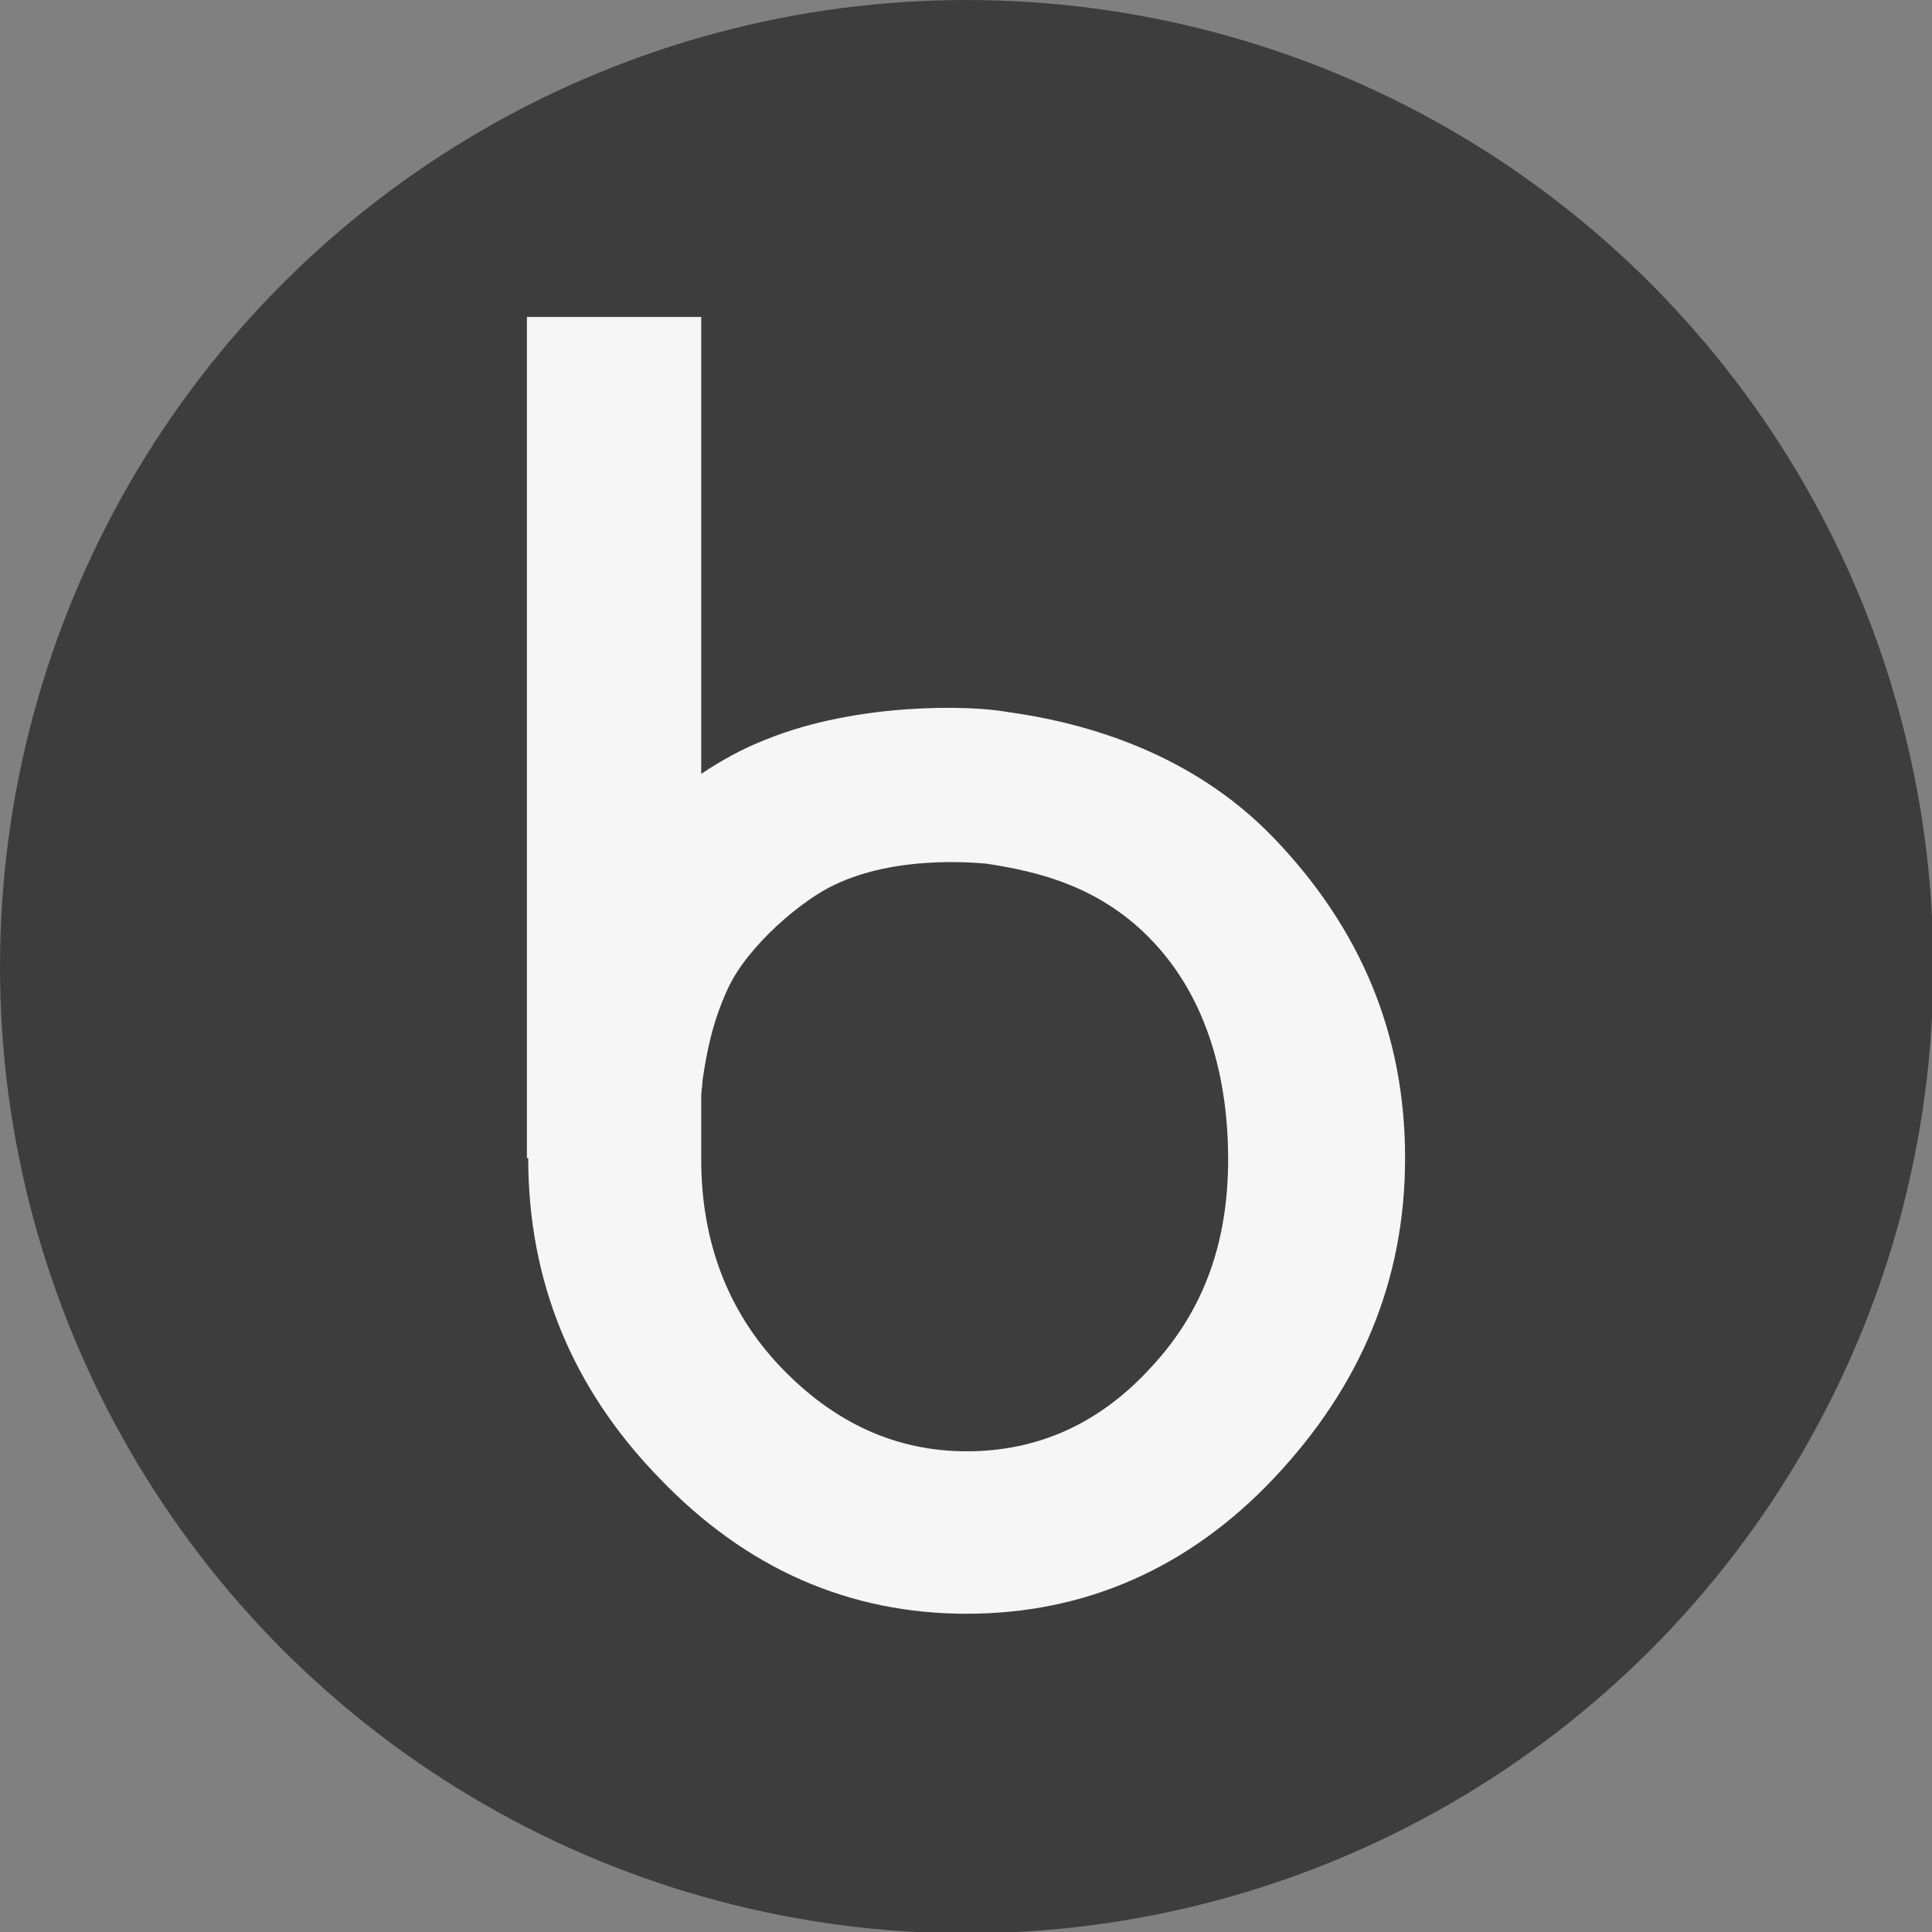
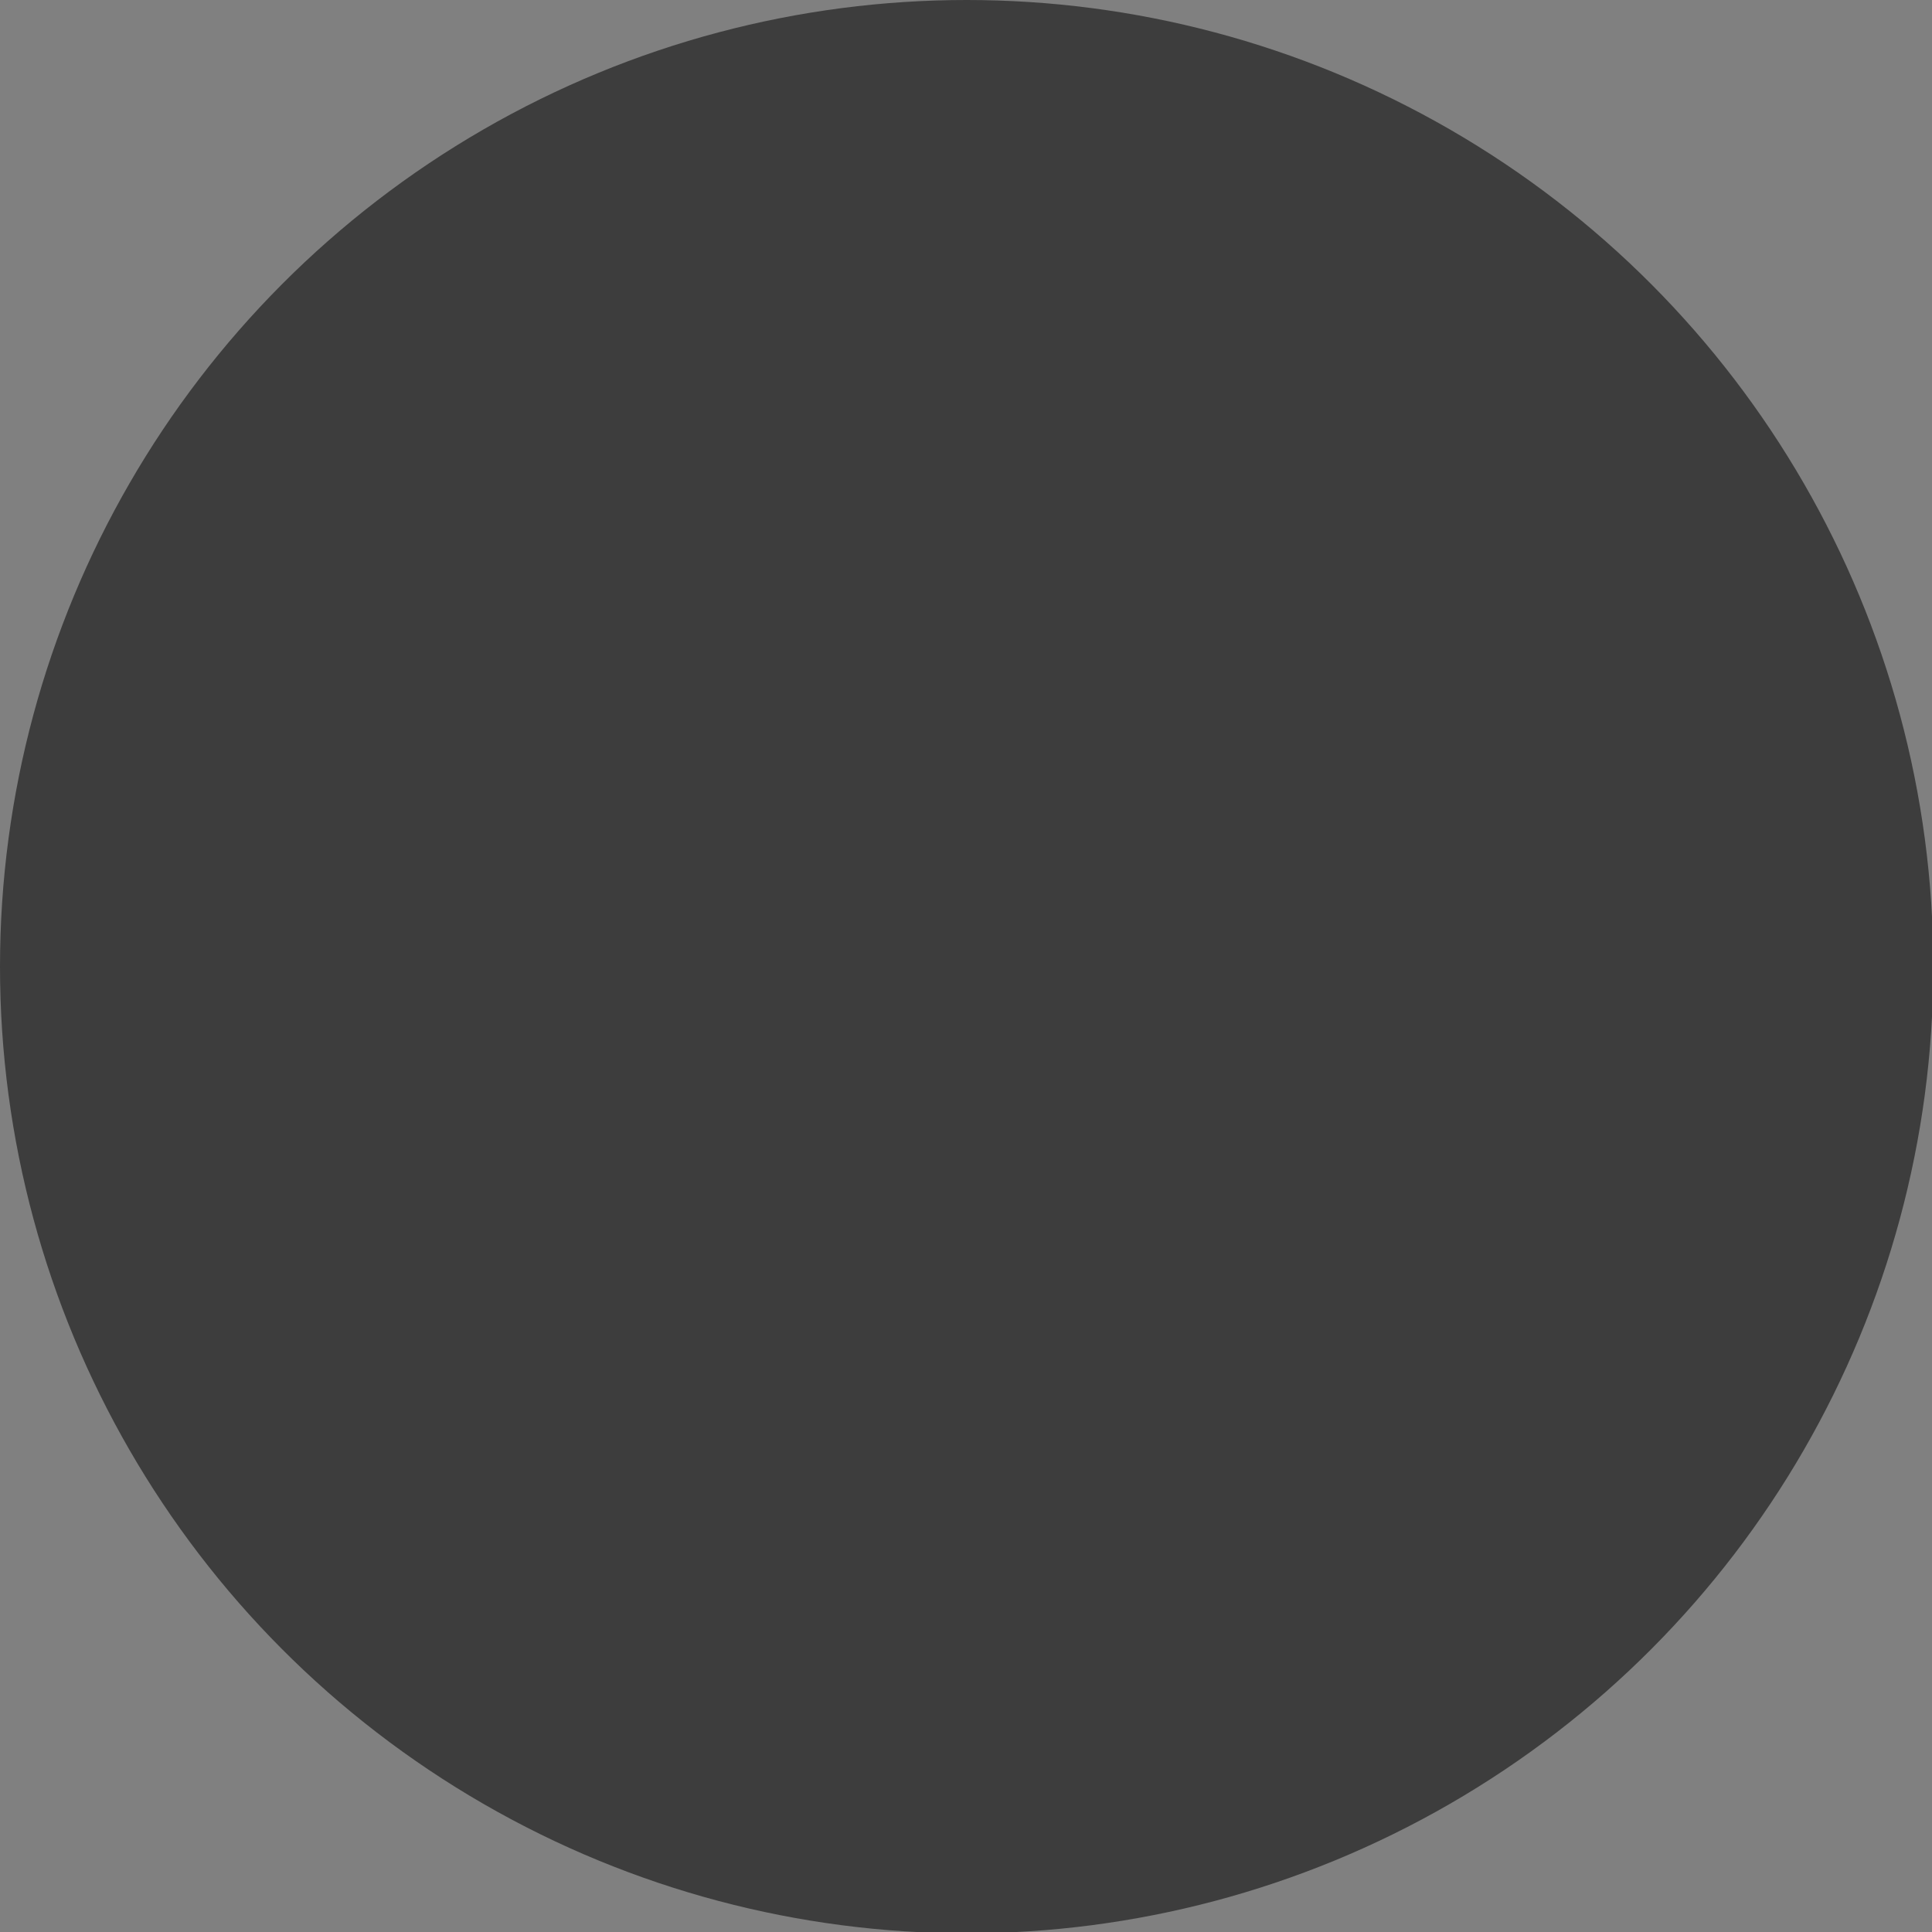
<svg xmlns="http://www.w3.org/2000/svg" version="1.1" id="Layer_2_00000125566520371274334070000008056907510990055831_" x="0px" y="0px" viewBox="0 0 146.3 146.3" style="enable-background:new 0 0 146.3 146.3;" xml:space="preserve">
  <rect x="0" y="0" width="146.3" height="146.3" fill="#808080" stroke="none" />
  <style type="text/css">
	.st0{fill:#3D3D3D;}
	.st1{fill:#F6F6F6;}
</style>
  <g id="Layer_1-2">
    <circle class="st0" cx="73.2" cy="73.2" r="73.2" />
-     <path class="st1" d="M96.5,63.5c-6.6-6.9-15.2-8.9-20.3-9.6C73.4,53.4,64.9,53.2,58,56c-1.8,0.7-3.4,1.6-4.9,2.6V24H39.9v63.7h0.1   c0,9.3,3.3,17.4,9.9,24.2c6.6,6.9,14.4,10.3,23.3,10.3s16.8-3.4,23.3-10.3s9.9-14.9,9.9-24.2S103.1,70.4,96.5,63.5L96.5,63.5   L96.5,63.5z M87.2,103.5c-3.9,4.3-8.6,6.4-14,6.4s-10.1-2.2-14.1-6.4s-6-9.5-6-15.7V83c0-0.4,0.1-0.8,0.1-1.2   c0.3-2,0.7-4.3,1.9-6.9c1.5-3.3,5.7-6.8,8.1-7.9c4.6-2.2,10.3-1.7,11.5-1.6c3.9,0.6,8.7,1.7,12.7,6s5.6,10.2,5.6,16.4   S91.2,99.2,87.2,103.5L87.2,103.5L87.2,103.5z" />
  </g>
</svg>